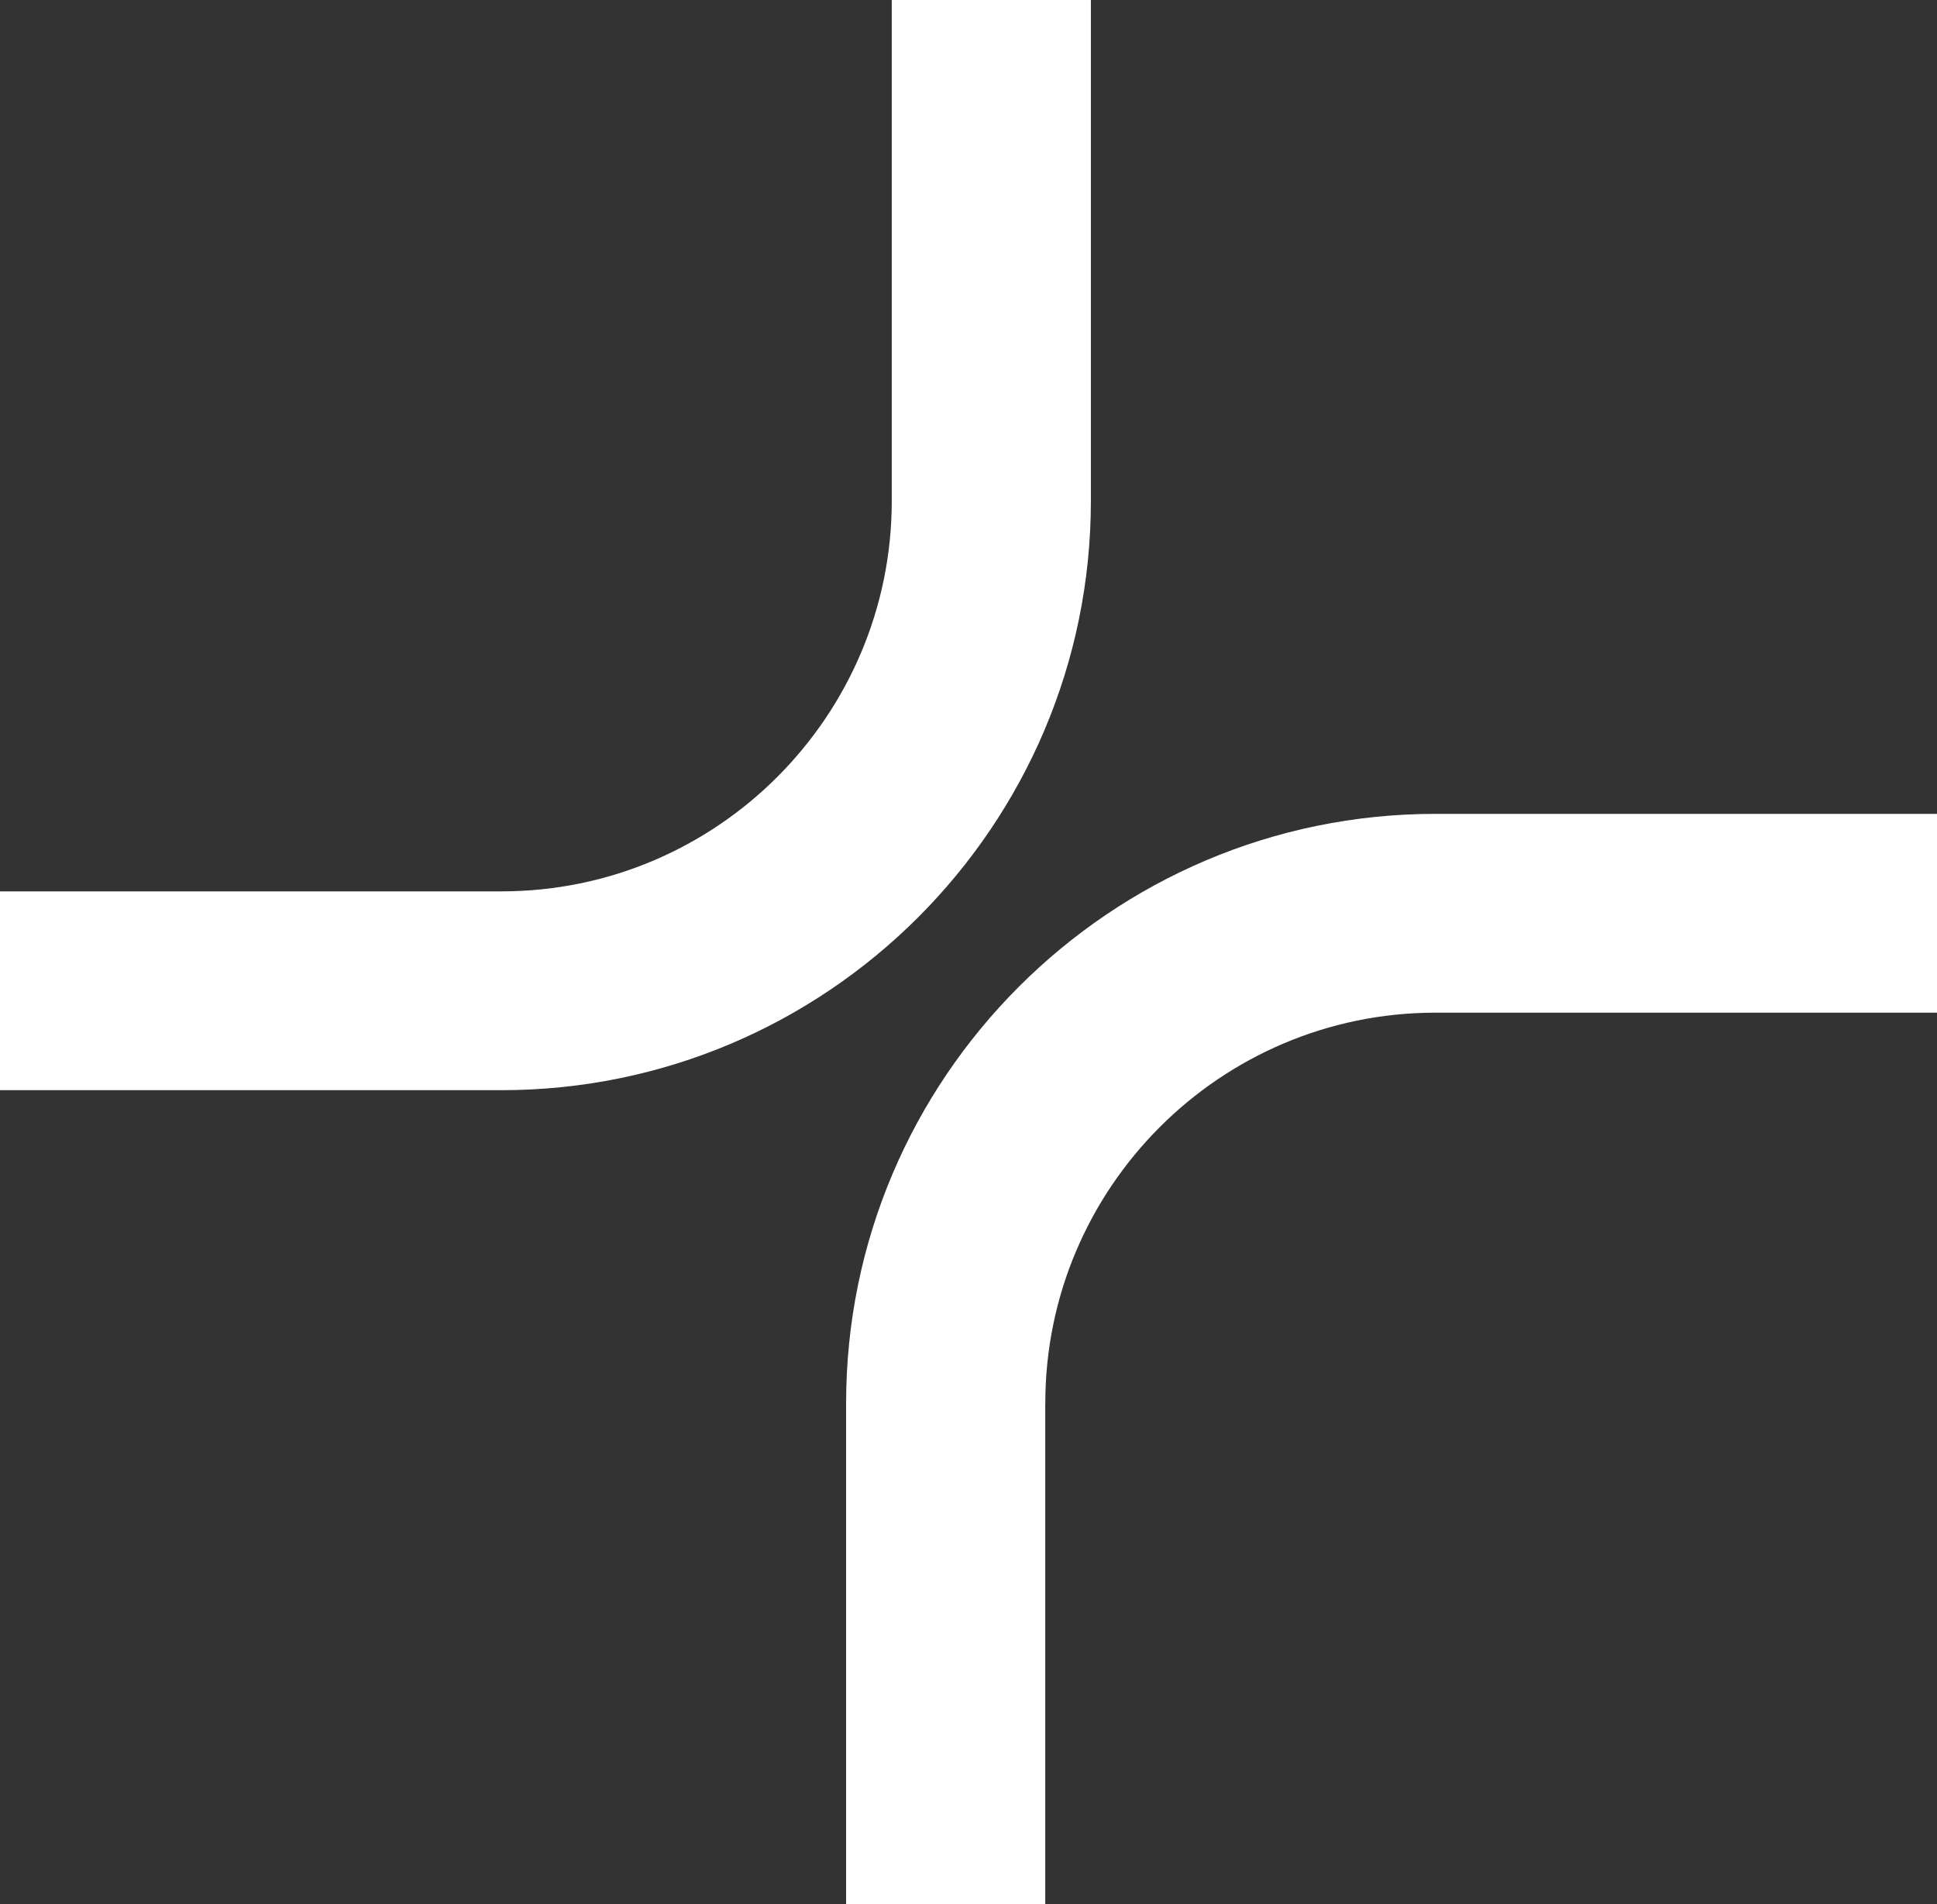
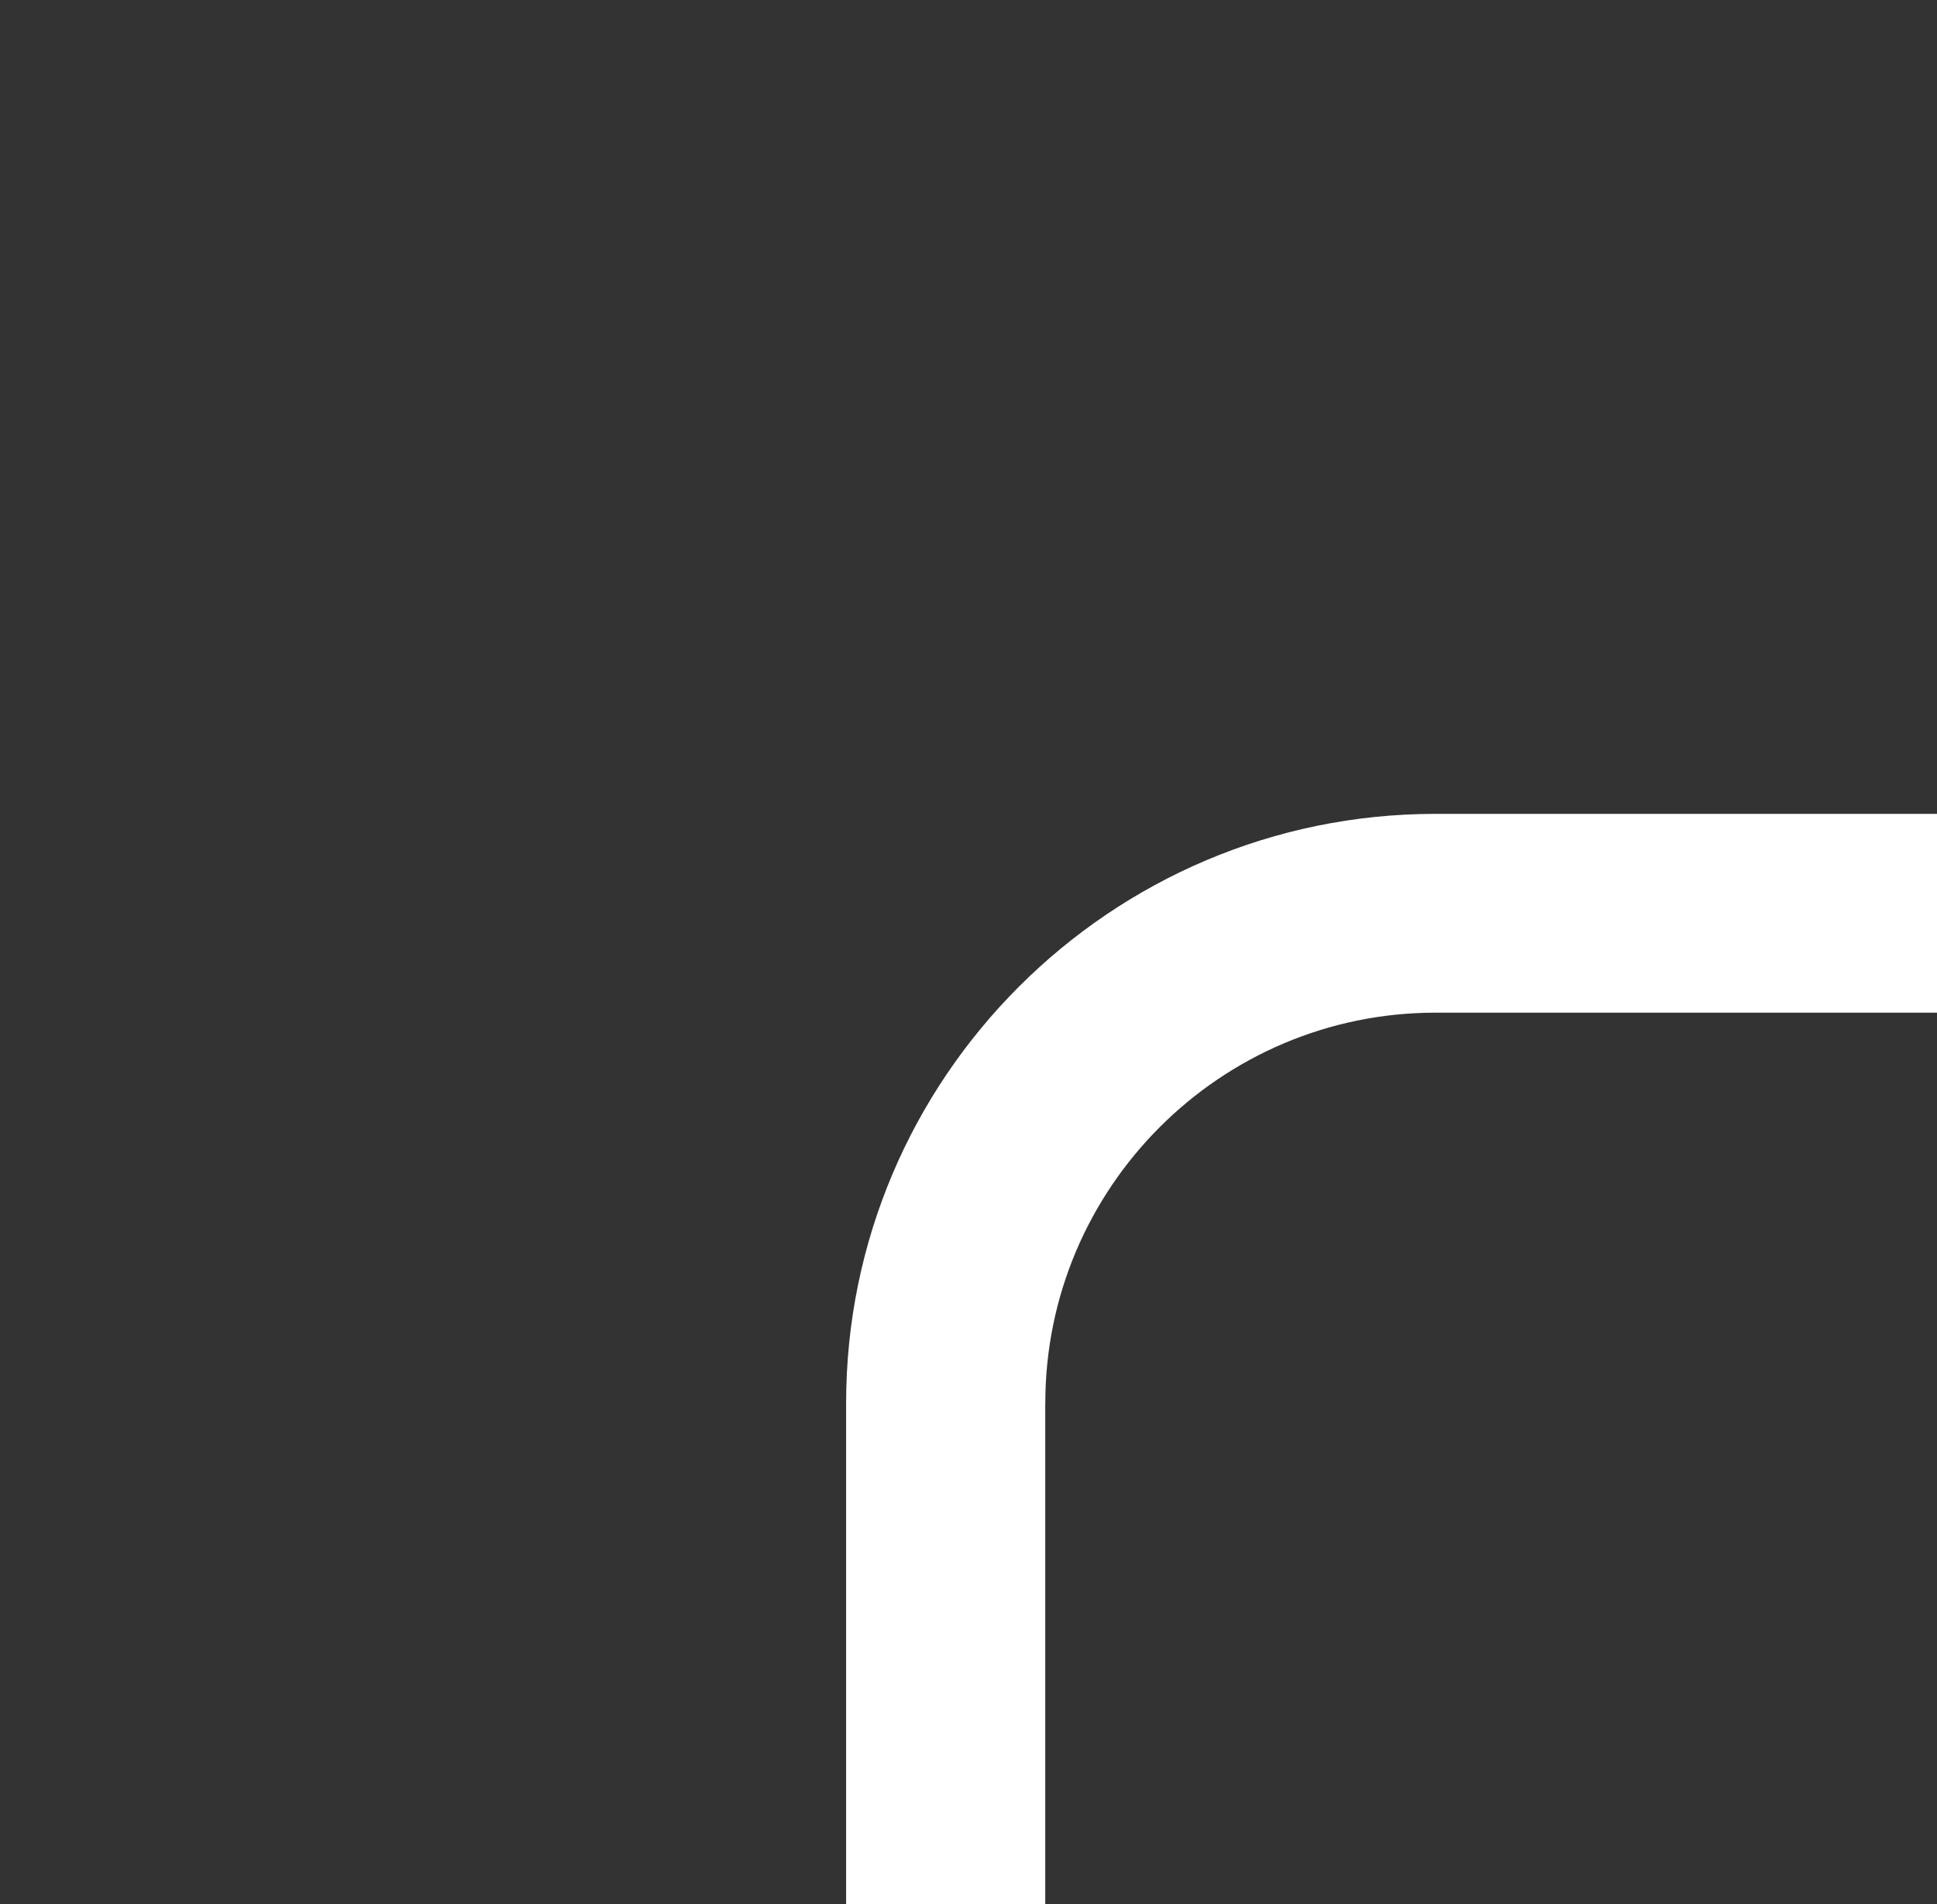
<svg xmlns="http://www.w3.org/2000/svg" id="Layer_1" version="1.1" viewBox="0 0 283.46 278.59">
  <rect x="0" y="0" width="283.46" height="278.59" fill="#333333" stroke="none" />
  <defs>
    <style>
      .st0 {
        fill: #fff;
      }
    </style>
  </defs>
-   <path class="st0" d="M130.5,73.29c0,31.5-25.61,57.13-57.1,57.13H0v29.09h73.39c47.55,0,86.25-38.67,86.25-86.22V0h-29.14v73.29Z" />
  <path class="st0" d="M152.97,205.3c0-31.5,25.61-57.13,57.1-57.13h73.39v-29.09h-73.39c-47.55,0-86.25,38.67-86.25,86.22v73.29h29.14v-73.29Z" />
</svg>